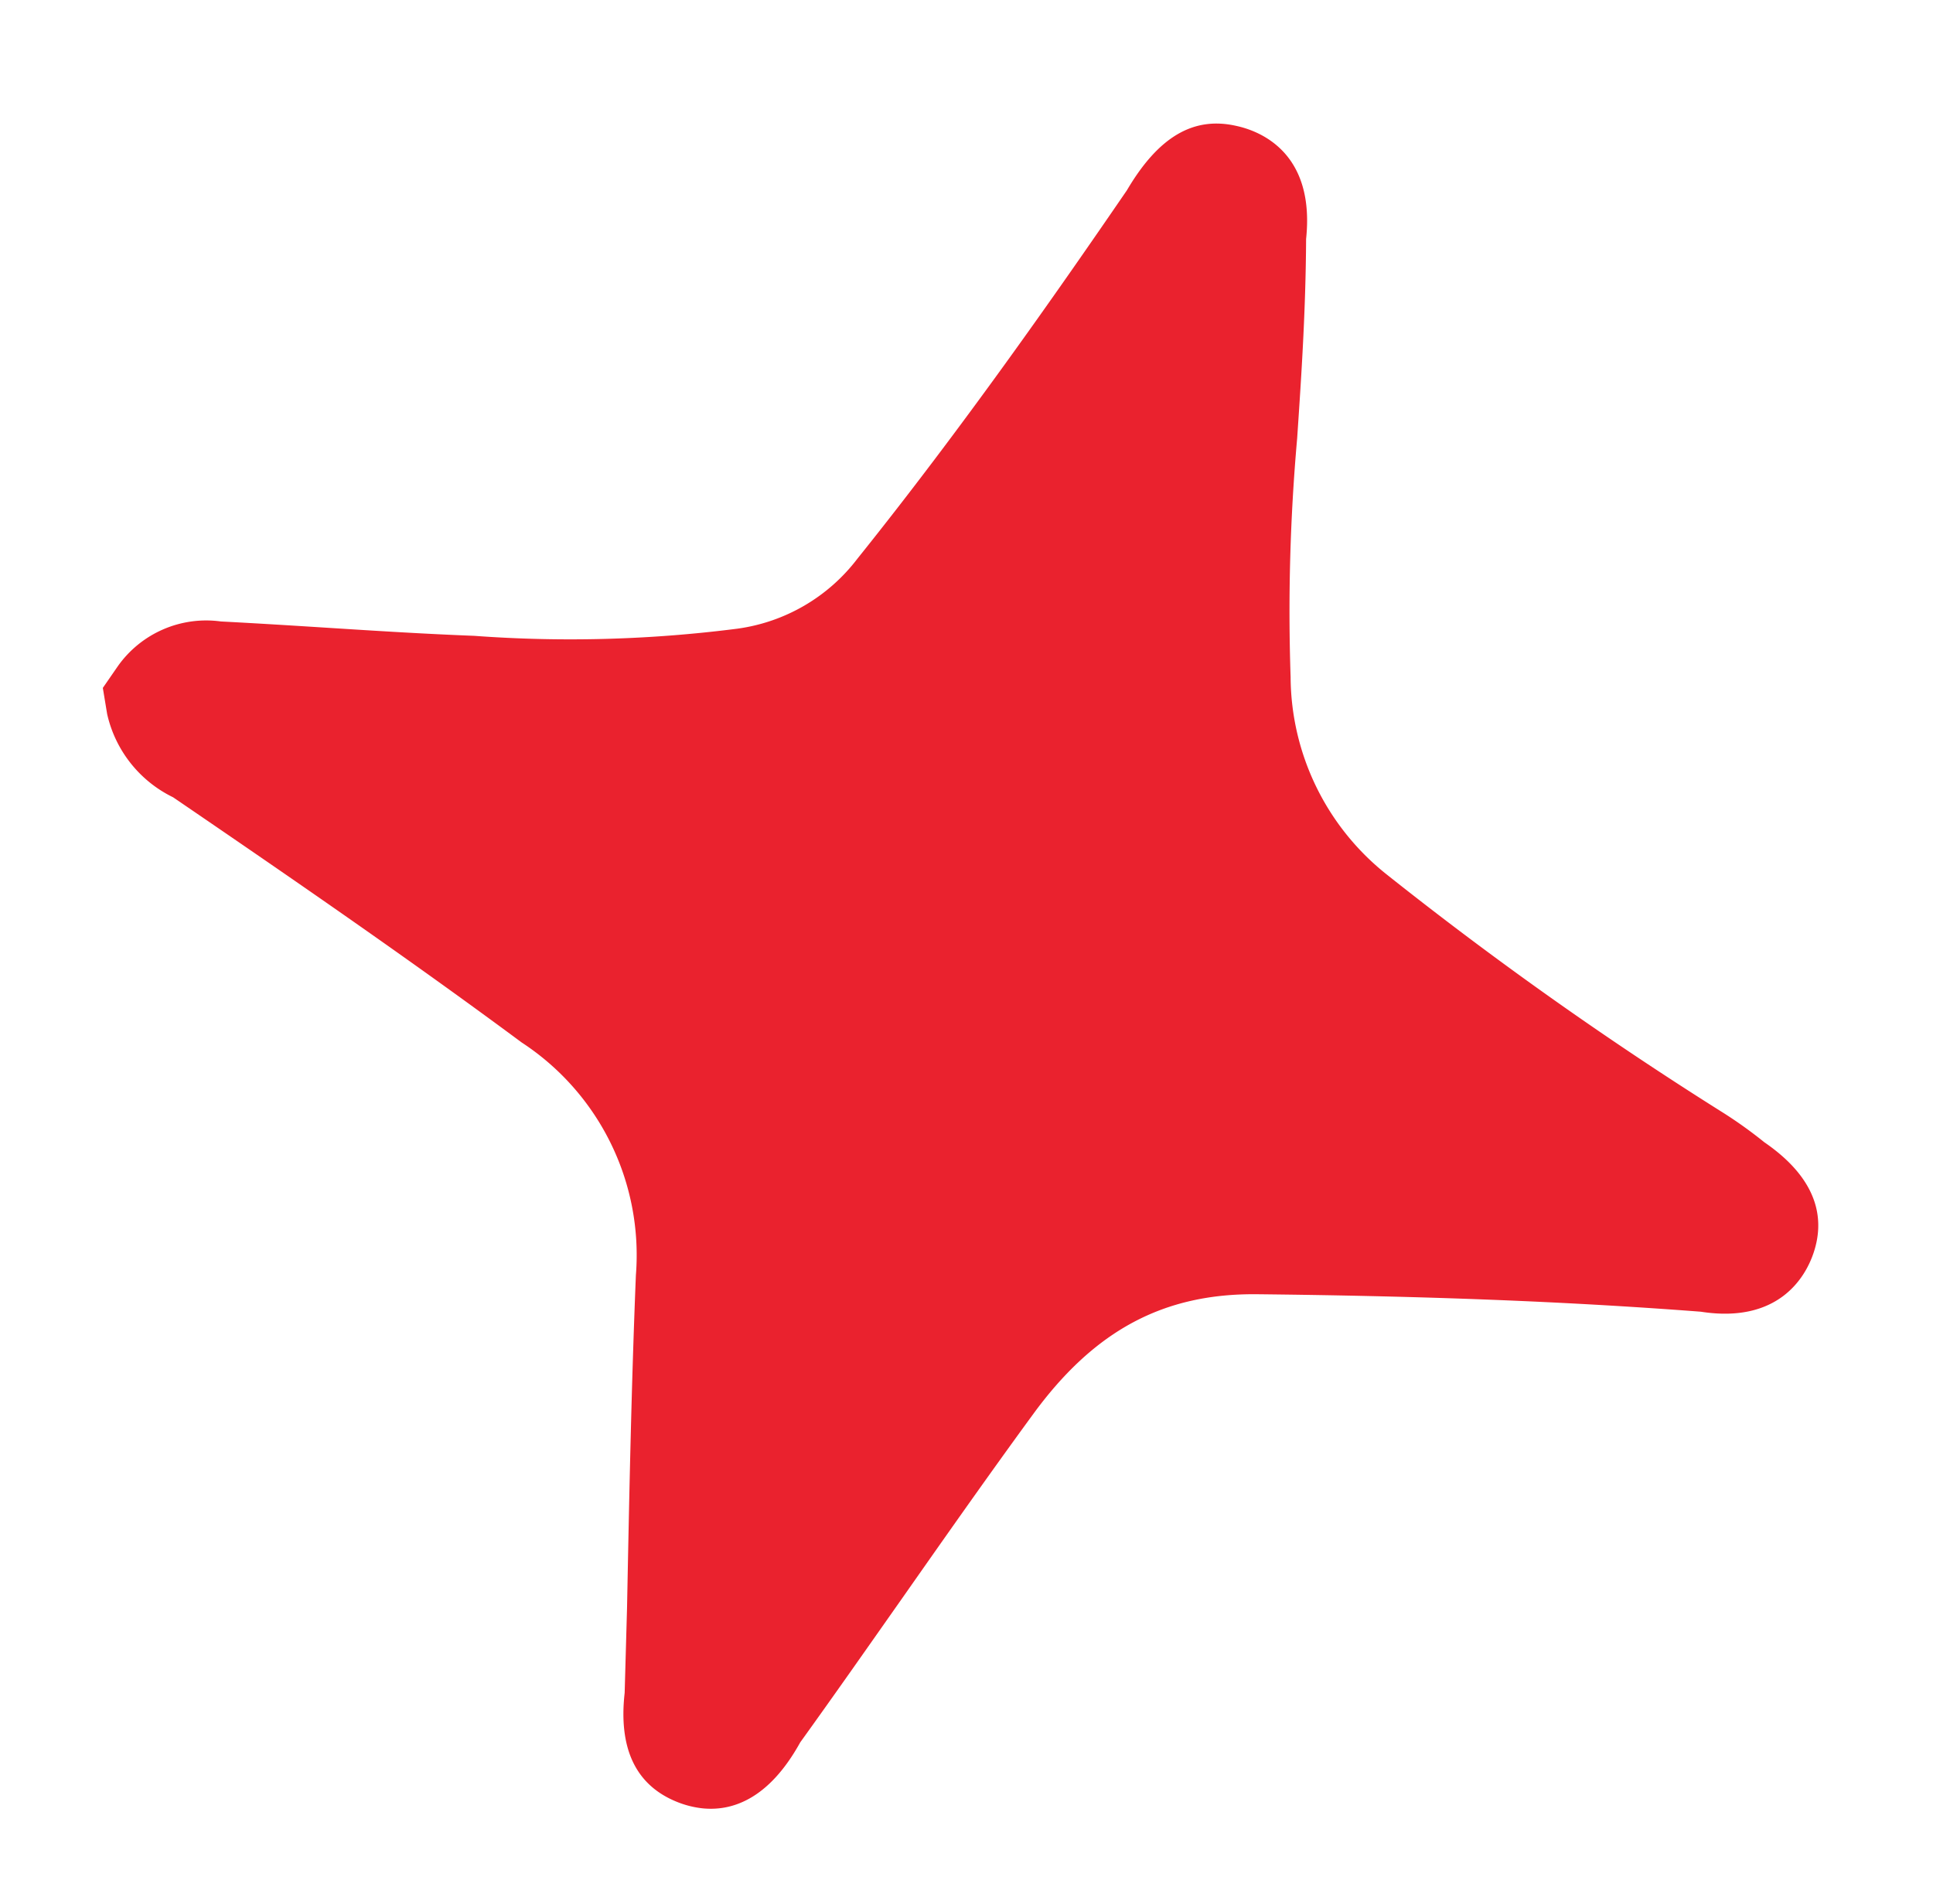
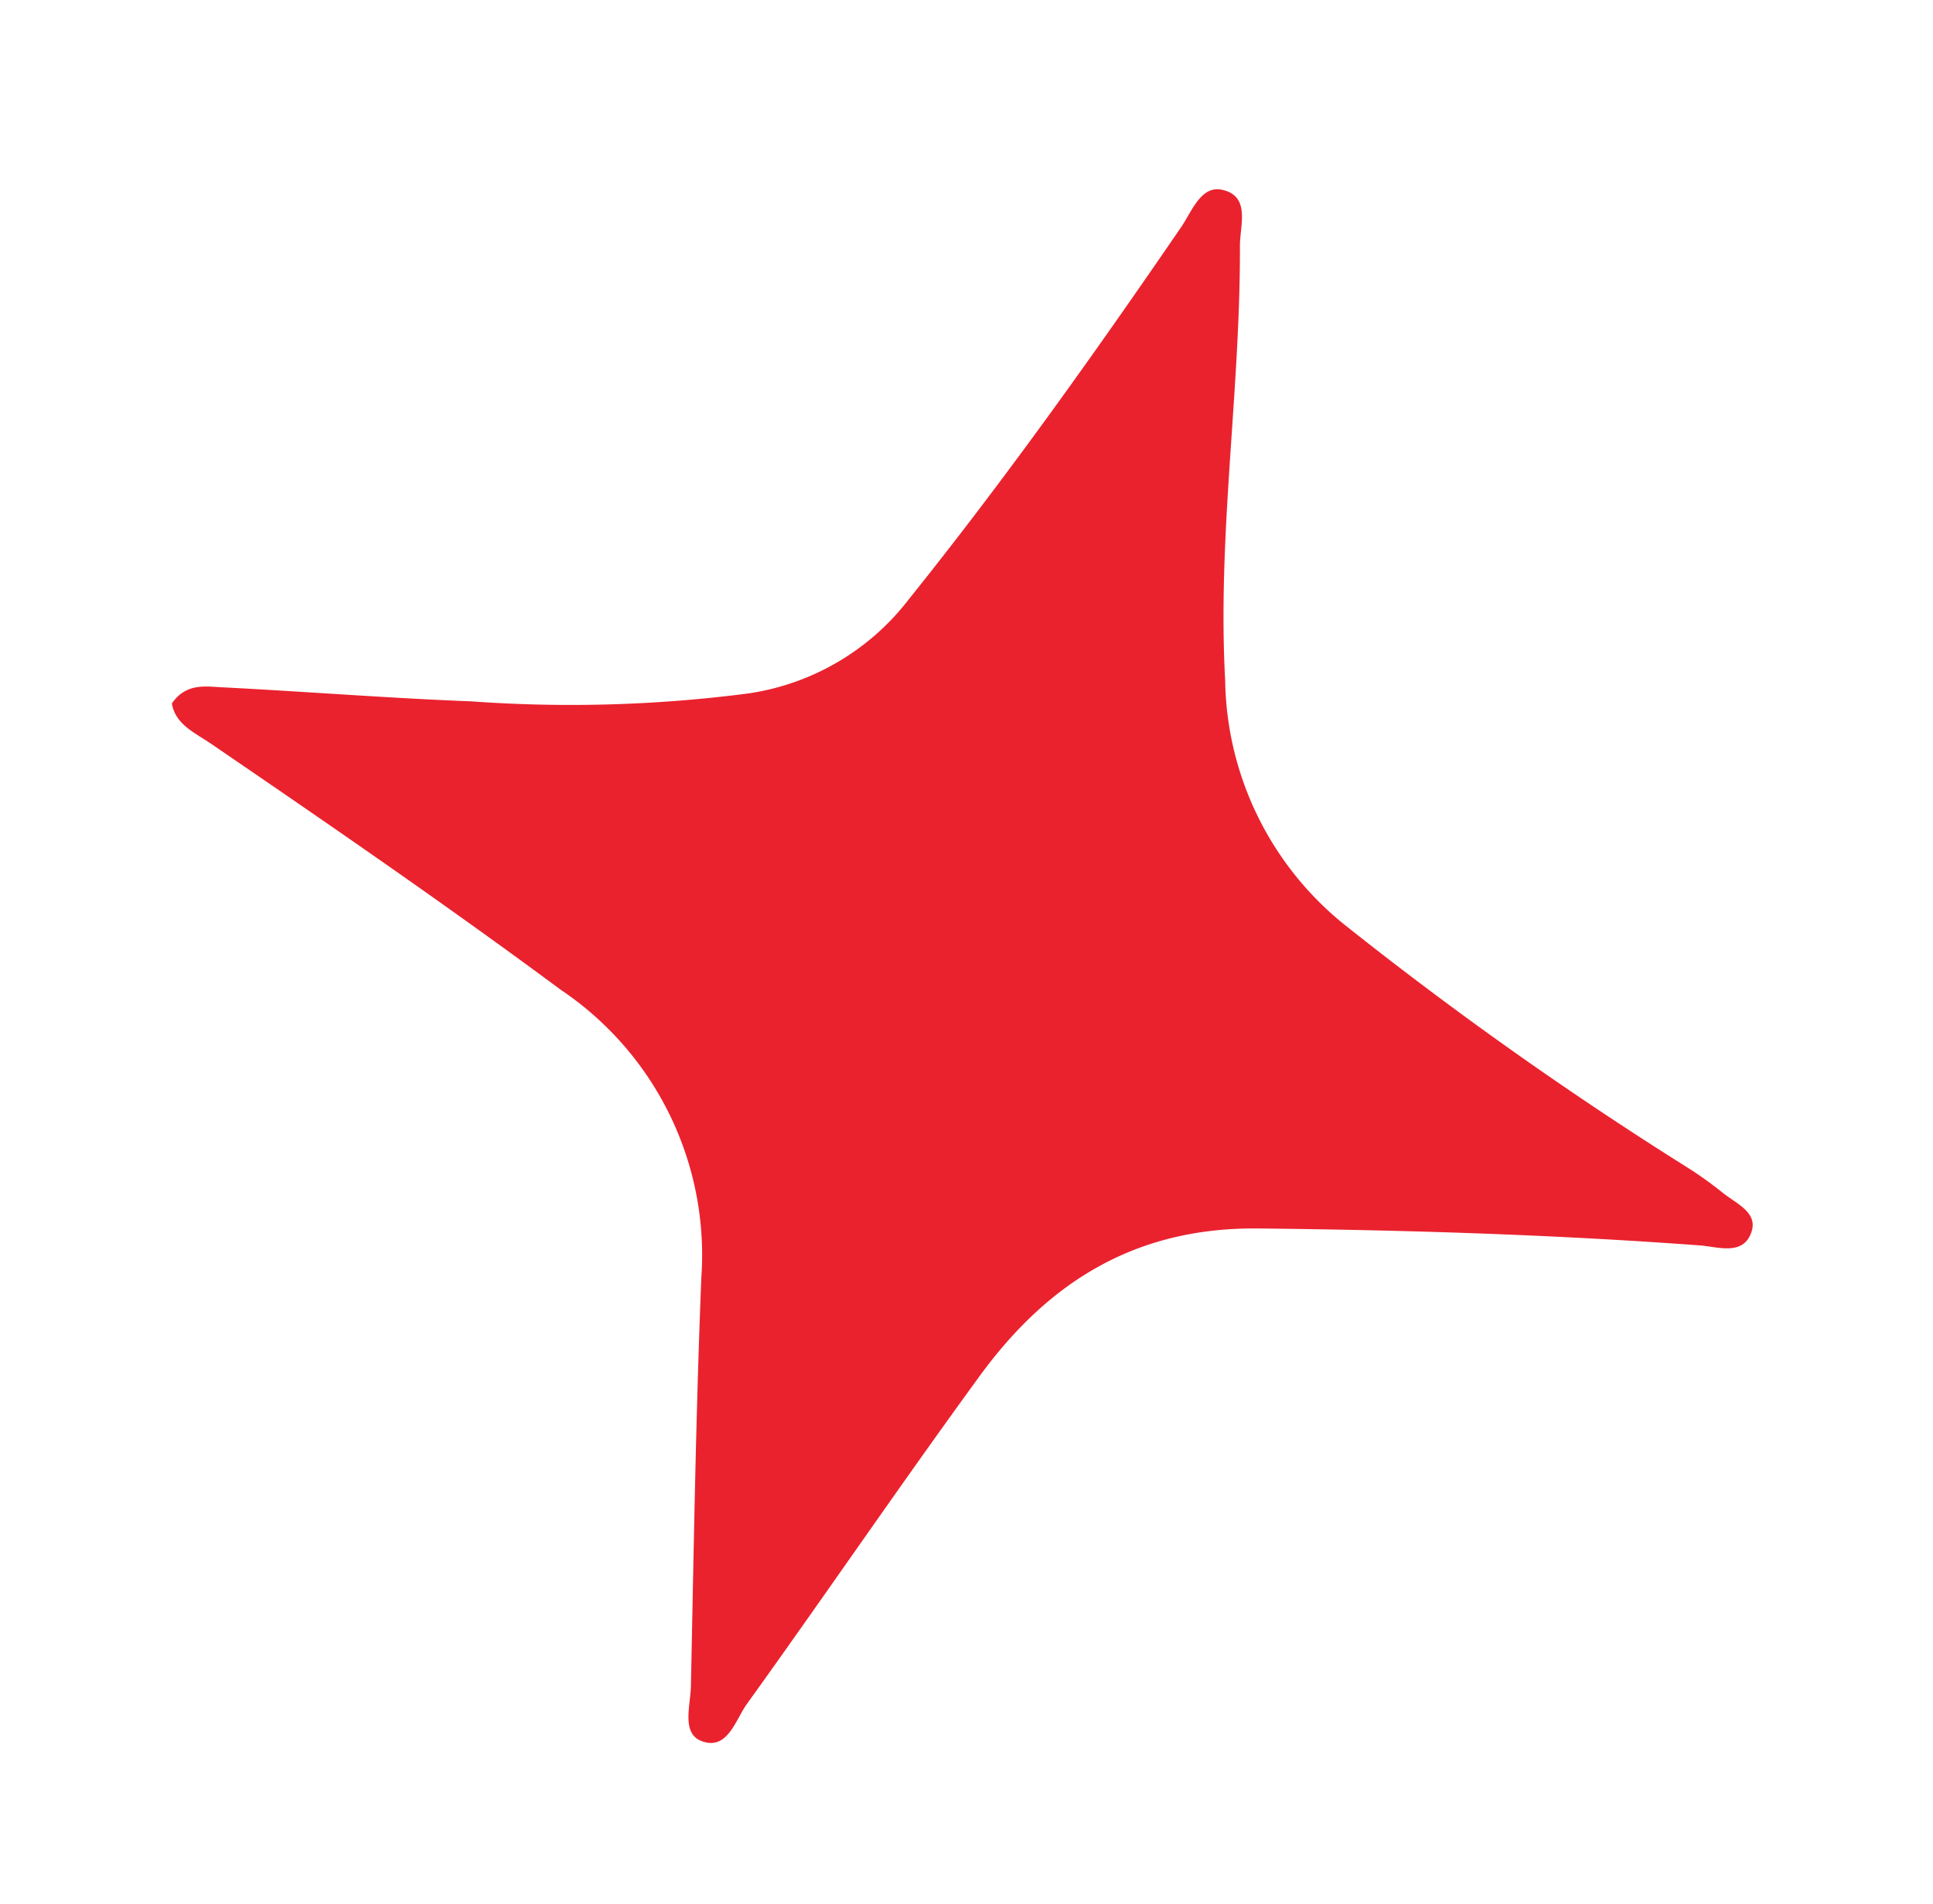
<svg xmlns="http://www.w3.org/2000/svg" width="74.566" height="73.449" viewBox="0 0 74.566 73.449">
  <g id="Grupo_78440" data-name="Grupo 78440" transform="matrix(0.995, 0.105, -0.105, 0.995, -160.33, -826.859)">
    <path id="Trazado_9074" data-name="Trazado 9074" d="M254.75,830.6c.457-.837,1.194-.786,1.838-.821,3.216-.175,6.437-.257,9.651-.471a53.1,53.1,0,0,0,10.566-1.422,9.535,9.535,0,0,0,5.771-4.249c3.211-5,6.121-10.162,8.942-15.384.352-.652.591-1.695,1.424-1.6,1.13.126.823,1.306.907,2.077.608,5.558.3,11.172,1.194,16.73a12.321,12.321,0,0,0,5.617,8.915,144.934,144.934,0,0,0,13.961,7.833,14.891,14.891,0,0,1,1.552.87c.54.36,1.449.605,1.284,1.384-.209.981-1.219.718-1.93.74-5.678.179-11.333.6-16.993,1.137-4.728.446-7.847,2.917-10.087,6.782-2.592,4.473-5.038,9.03-7.6,13.522-.377.663-.558,1.9-1.613,1.6-.781-.224-.544-1.325-.606-2.054-.443-5.236-.912-10.471-1.254-15.714a12.326,12.326,0,0,0-6.562-10.471c-4.75-2.8-9.588-5.425-14.438-8.038C255.748,831.63,254.963,831.387,254.75,830.6Z" transform="translate(0.777 0.726)" fill="#ea222e" />
-     <path id="Trazado_9075" data-name="Trazado 9075" d="M280.332,871.552a3.688,3.688,0,0,1-1.016-.151c-1.626-.474-2.439-1.8-2.424-3.963l-.252-3.259c-.366-4.268-.732-8.535-1.008-12.81a9.8,9.8,0,0,0-5.322-8.457c-4.655-2.745-9.448-5.349-14.355-7.991a4.725,4.725,0,0,1-2.867-2.927l-.271-.984.491-.9a4.172,4.172,0,0,1,3.769-2.126c1.484-.079,2.818-.135,4.153-.191,1.874-.078,3.747-.158,5.615-.283a50.572,50.572,0,0,0,10.066-1.34A7.005,7.005,0,0,0,281.227,823c3.462-5.391,6.543-10.964,8.841-15.217,1-2.2,2.265-3.108,3.928-2.913.945.1,3.14.708,3.14,4.055.276,2.754.373,5.259.464,7.683a75.506,75.506,0,0,0,.715,9.18,9.785,9.785,0,0,0,4.512,7.2,143.339,143.339,0,0,0,13.717,7.7,17.023,17.023,0,0,1,1.813,1.021c2.4,1.3,2.585,2.887,2.348,4.006-.227,1.08-1.126,2.9-4.094,2.752-5.231.151-10.58.51-17.062,1.123-3.611.339-6.119,2.044-8.136,5.53-1.469,2.529-2.885,5.083-4.3,7.634-1.091,1.961-2.176,3.924-3.289,5.872C282.824,870.993,281.435,871.552,280.332,871.552ZM262.653,832.8c3.462,1.885,6.87,3.782,10.224,5.757a14.775,14.775,0,0,1,7.8,12.485c.247,3.769.559,7.534.882,11.3q.568-1.024,1.133-2.045c1.435-2.58,2.867-5.161,4.348-7.715,2.84-4.912,6.78-7.539,12.037-8.032,4.484-.42,8.44-.723,12.124-.928a127.706,127.706,0,0,1-11.149-6.406,14.841,14.841,0,0,1-6.724-10.625,81.012,81.012,0,0,1-.776-9.793c-.036-.948-.073-1.877-.119-2.795-2,3.605-4.365,7.7-6.948,11.728a12.033,12.033,0,0,1-7.234,5.323,55.1,55.1,0,0,1-11.064,1.5C265.675,832.658,264.164,832.731,262.653,832.8Z" transform="translate(0)" fill="#ea222e" />
  </g>
</svg>